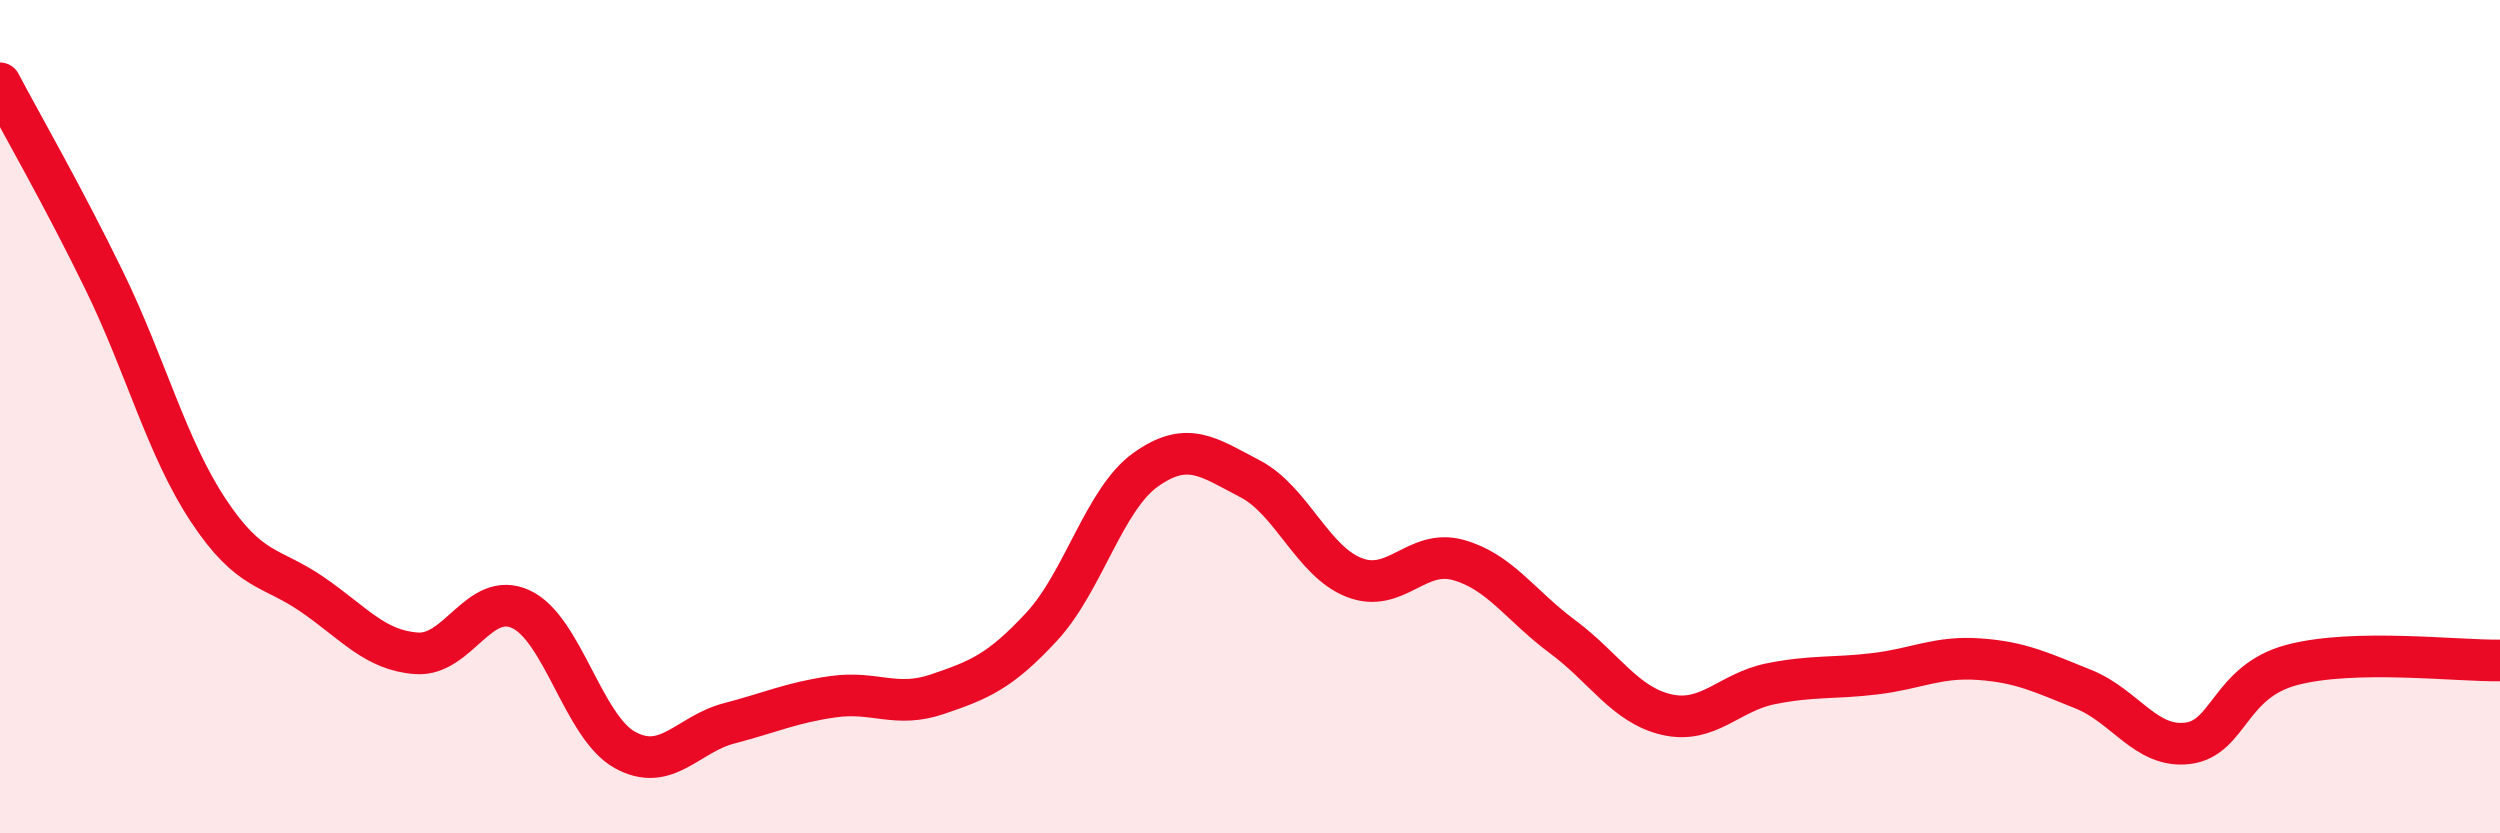
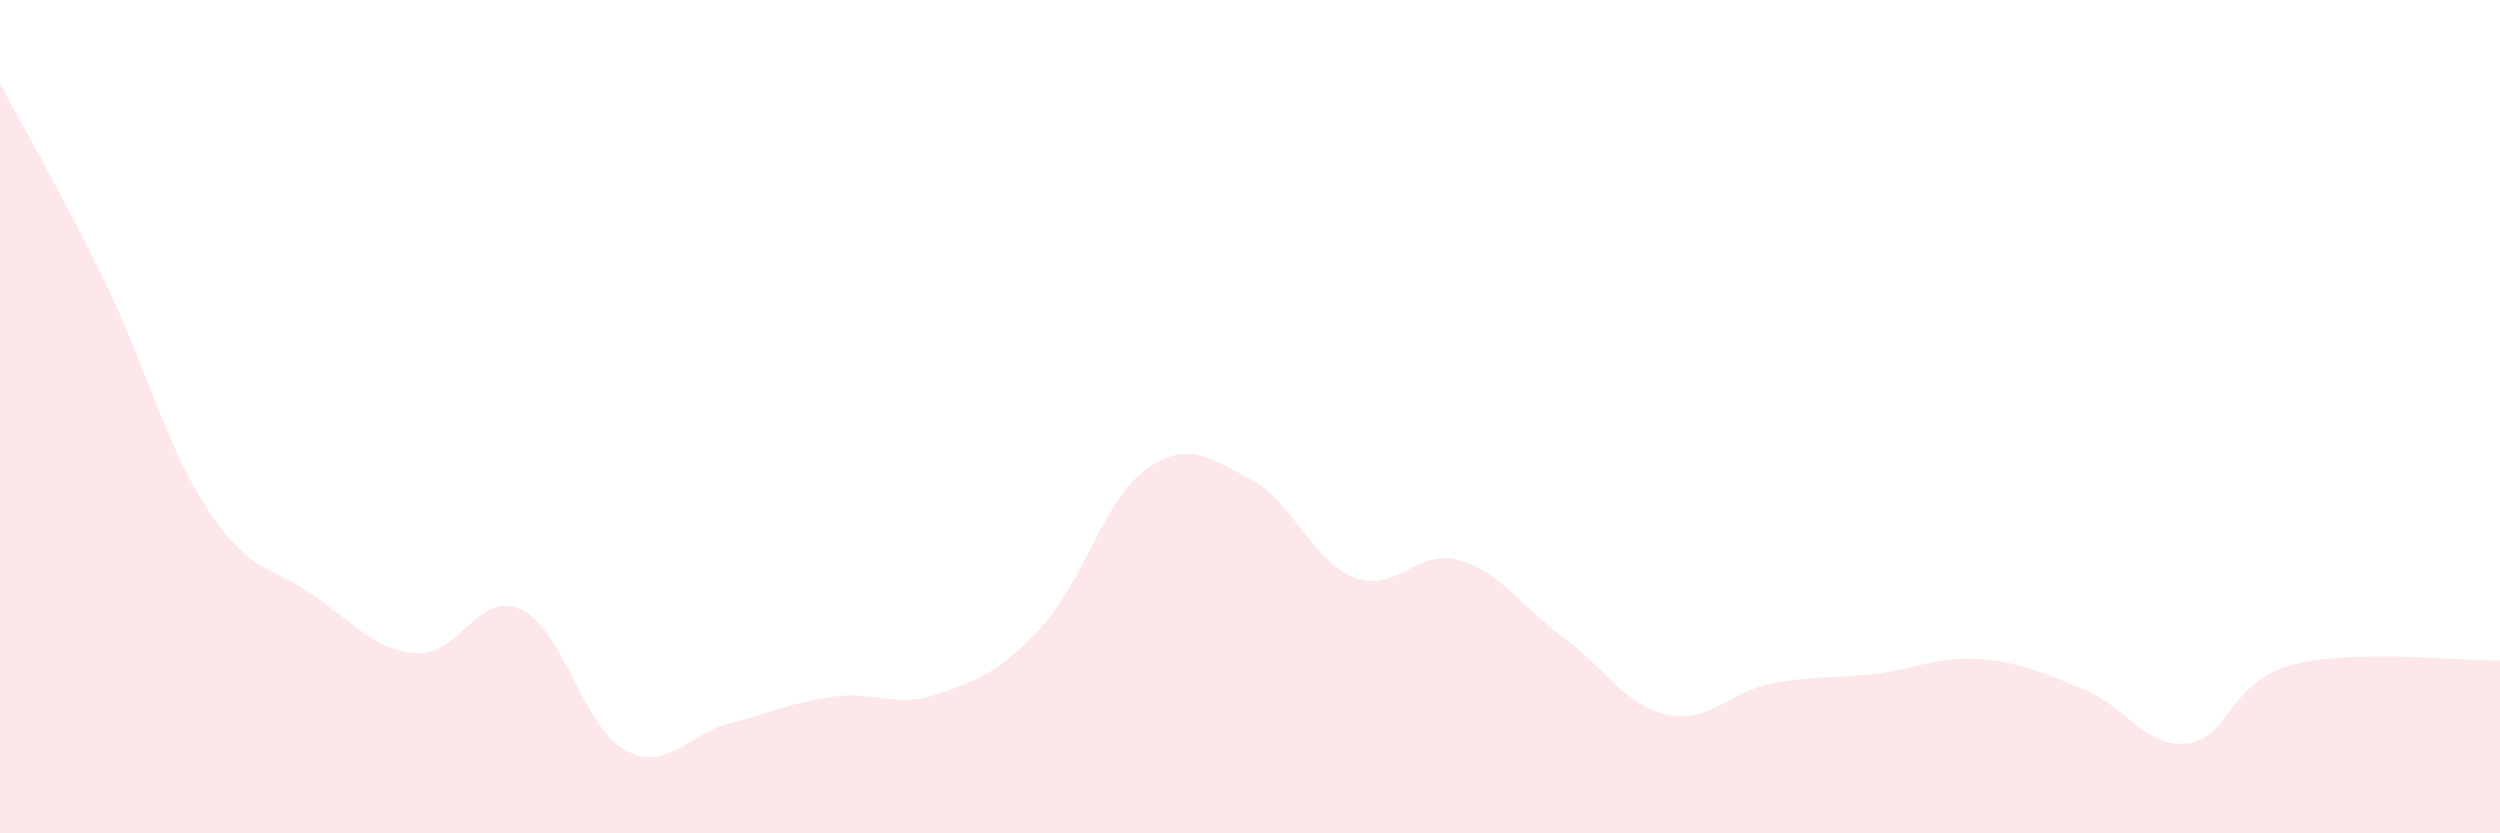
<svg xmlns="http://www.w3.org/2000/svg" width="60" height="20" viewBox="0 0 60 20">
  <path d="M 0,2 C 0.5,2.95 1.5,4.68 2.5,6.73 C 3.5,8.78 4,10.74 5,12.25 C 6,13.76 6.5,13.58 7.5,14.27 C 8.5,14.96 9,15.61 10,15.68 C 11,15.75 11.5,14.16 12.5,14.62 C 13.5,15.08 14,17.45 15,18 C 16,18.55 16.5,17.62 17.5,17.36 C 18.5,17.1 19,16.86 20,16.72 C 21,16.58 21.5,17 22.5,16.66 C 23.5,16.32 24,16.12 25,15.04 C 26,13.96 26.5,11.98 27.5,11.27 C 28.5,10.56 29,10.97 30,11.49 C 31,12.01 31.5,13.47 32.5,13.86 C 33.5,14.25 34,13.16 35,13.44 C 36,13.72 36.5,14.54 37.5,15.28 C 38.5,16.02 39,16.92 40,17.15 C 41,17.38 41.5,16.61 42.5,16.41 C 43.5,16.21 44,16.29 45,16.17 C 46,16.05 46.5,15.75 47.5,15.82 C 48.5,15.89 49,16.14 50,16.54 C 51,16.94 51.5,17.96 52.5,17.84 C 53.5,17.72 53.5,16.36 55,15.96 C 56.5,15.56 59,15.87 60,15.85L60 20L0 20Z" fill="#EB0A25" opacity="0.1" stroke-linecap="round" stroke-linejoin="round" />
-   <path d="M 0,2 C 0.5,2.95 1.5,4.68 2.5,6.73 C 3.5,8.78 4,10.74 5,12.25 C 6,13.76 6.5,13.58 7.5,14.27 C 8.5,14.96 9,15.61 10,15.68 C 11,15.75 11.5,14.16 12.5,14.62 C 13.5,15.08 14,17.45 15,18 C 16,18.55 16.5,17.62 17.5,17.36 C 18.5,17.1 19,16.86 20,16.72 C 21,16.58 21.5,17 22.5,16.66 C 23.5,16.32 24,16.12 25,15.04 C 26,13.96 26.5,11.98 27.5,11.27 C 28.5,10.56 29,10.97 30,11.49 C 31,12.01 31.5,13.47 32.5,13.86 C 33.5,14.25 34,13.16 35,13.44 C 36,13.72 36.5,14.54 37.5,15.28 C 38.5,16.02 39,16.92 40,17.15 C 41,17.38 41.5,16.61 42.5,16.41 C 43.5,16.21 44,16.29 45,16.17 C 46,16.05 46.5,15.75 47.5,15.82 C 48.5,15.89 49,16.14 50,16.54 C 51,16.94 51.5,17.96 52.5,17.84 C 53.5,17.72 53.5,16.36 55,15.96 C 56.5,15.56 59,15.87 60,15.85" stroke="#EB0A25" stroke-width="1" fill="none" stroke-linecap="round" stroke-linejoin="round" />
</svg>